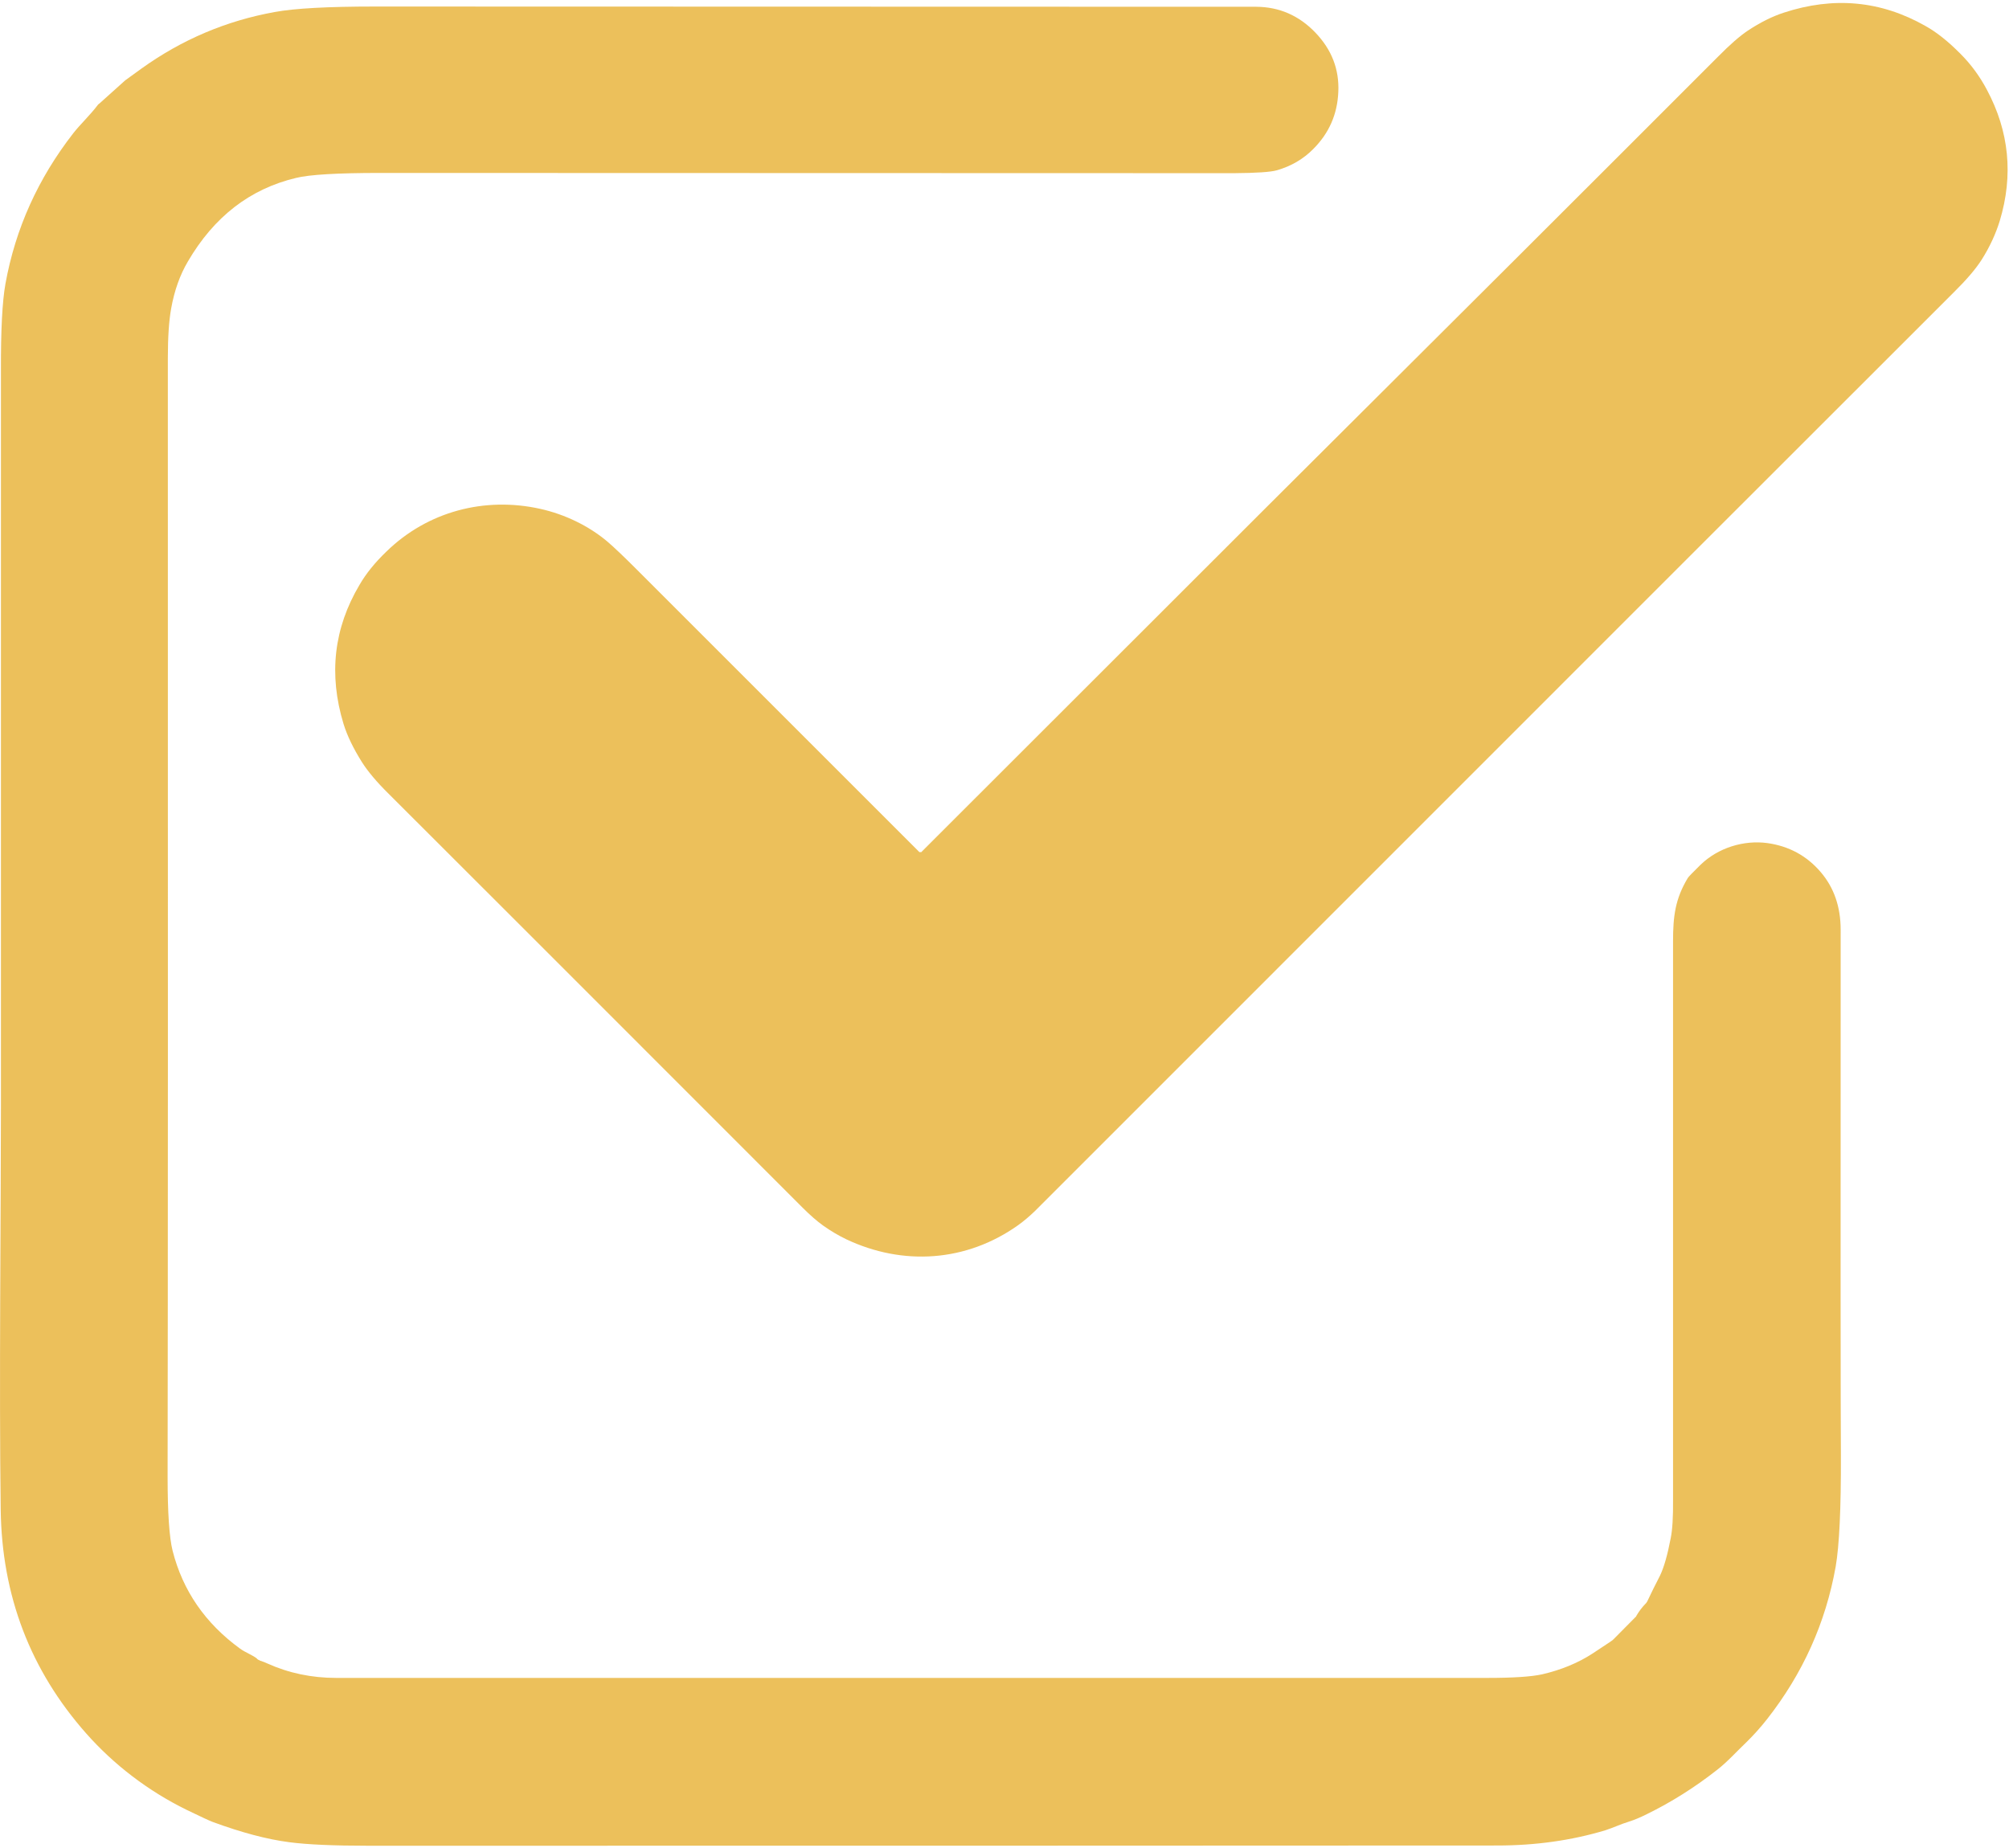
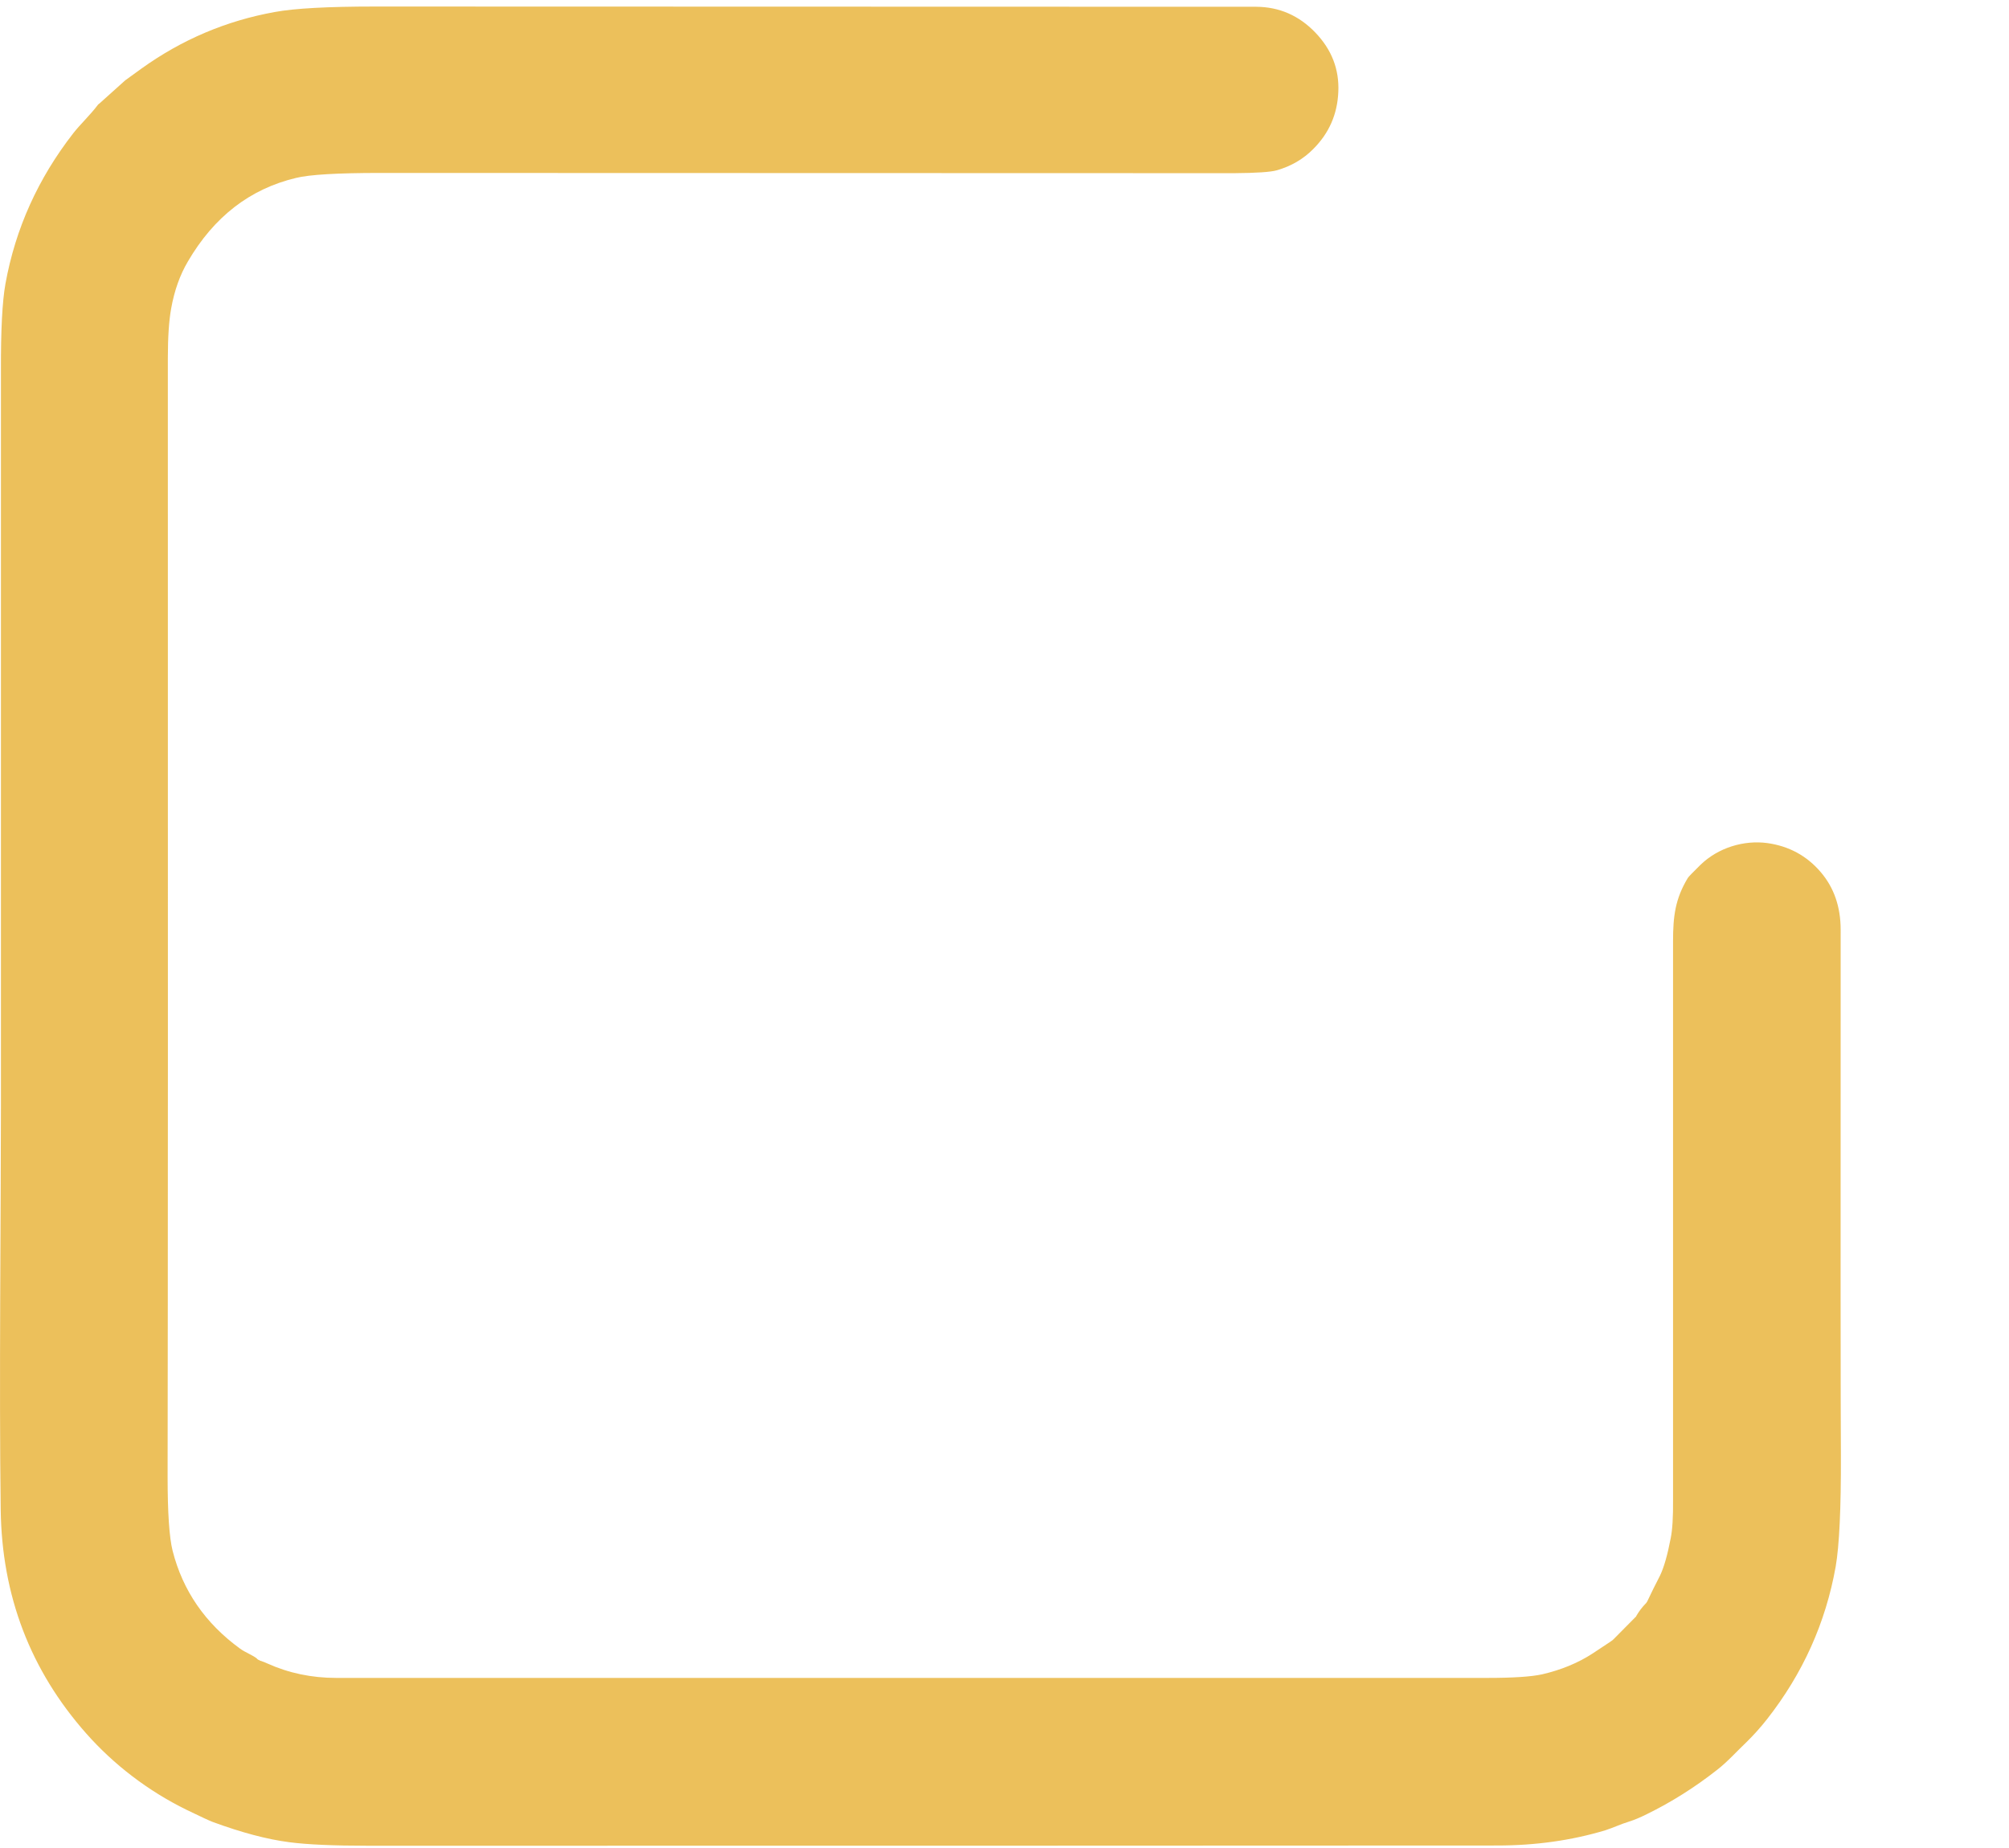
<svg xmlns="http://www.w3.org/2000/svg" version="1.2" viewBox="0 0 338 311" width="338" height="311">
  <style>
		.s0 { fill: #ecc05b } 
	</style>
  <g id="Layer 1">
-     <path class="s0" d="m43.72 279.42q0.84 0.28 1.24 0.48 5.4 2.44 11.6 2.44 35.32 0 193.68 0 6.44 0 9.2-0.6 4.84-1.12 8.52-3.52 0.92-0.6 2.96-1.96 0.08-0.08 0.16-0.12 0.08-0.04 0.12-0.08 0.08-0.08 0.16-0.12 0.04-0.08 0.12-0.12l3.72-3.76q0.04 0 0.04 0 0-0.04 0-0.04 0.04 0 0.04-0.04 0 0 0-0.04 0.64-1.12 1.56-2.08 0.04-0.04 0.12-0.12 0.04-0.04 0.08-0.12 0.04-0.08 0.08-0.12 0.04-0.08 0.08-0.16 0.88-1.88 2.08-4.2 1-2.08 1.8-6.28 0.44-2.12 0.4-6.56 0-3.56 0-93.92c0-4.2 0.36-7.12 2.48-10.64q0.16-0.28 2.12-2.2c3-2.92 7.32-4.2 11.24-3.68q5.48 0.76 9 4.88 3.36 3.92 3.36 9.72-0.04 78.8 0.04 88.52 0.04 13.32-0.88 18.64-2.52 14.16-11.56 25.68-1.64 2.08-3.44 3.84c-1.44 1.36-3.2 3.32-4.96 4.68q-5.6 4.4-11.8 7.44-1.68 0.84-2.96 1.24c-1.56 0.48-2.56 1-4.04 1.48q-8.52 2.56-18.2 2.56-65.56 0.04-189.88 0.04-8.84 0-13.36-0.6-5.56-0.72-12.84-3.4-0.68-0.24-4.4-2.04c-6.52-3.2-12.28-7.64-16.88-12.84q-14.12-15.96-14.4-37.68c-0.28-20.64 0.04-50.96 0.04-68.24q0-70 0-123.4-0.04-10.2 0.76-14.64 2.52-13.92 11.44-25.36c1.16-1.48 2.8-3 4.16-4.8q0.04 0 0.04-0.04 0.04 0 0.04-0.04 0 0 0.04-0.04 0 0 0.04 0l4.32-3.88q0.04 0 0.04-0.04 0 0 2.76-2 10.2-7.32 22.44-9.52 4.96-0.92 16.84-0.92 144.8 0.04 148.28 0.04 5.8 0.04 9.92 4.32 4.16 4.32 3.88 10.04-0.24 5.6-4.2 9.56-2.52 2.56-6.16 3.6-1.56 0.44-7.16 0.48-58.56 0-143.64-0.04-10.84 0-14.2 0.84-11.6 2.76-18.2 14.08-2 3.4-2.8 7.88-0.56 3.08-0.56 8.36 0.04 142.96-0.04 188.2 0 9.12 0.84 12.48 2.56 10.08 11.36 16.48c0.88 0.64 2.2 1.12 2.84 1.68q0.04 0.08 0.12 0.12 0.04 0.04 0.12 0.08 0.04 0 0.12 0.04 0.04 0.04 0.12 0.08z" />
-     <path class="s0" d="m154.56 143.26q0.08 0.08 0.12 0.12 0.08 0 0.16 0 0.08 0 0.16 0 0.08-0.04 0.12-0.12 7.08-7.08 56.68-56.64 0.56-0.56 1.2-1.2 45.44-45.24 76.04-75.88 3-3.04 5.04-4.4 3.08-2.04 6-3 12.64-4.16 23.88 2.24 2.8 1.56 5.88 4.68 2.64 2.64 4.44 6.04 5.64 10.56 2.16 22.08-1.04 3.36-3.04 6.52-1.48 2.32-4.68 5.48-13.28 13.24-154.52 154.52-1.44 1.4-2.88 2.44c-8.76 6.24-19.44 6.88-28.92 2.4q-2-0.96-3.92-2.32-1.56-1.12-3.44-3-52.76-52.8-69.68-69.68-2.96-2.92-4.48-5.32-2.16-3.44-3.08-6.4-3.8-12.48 2.68-23.4 1.64-2.84 4.52-5.6c6.92-6.76 16.52-9.28 25.88-7.2 4.16 0.92 8.2 2.88 11.32 5.52q1.6 1.36 4.92 4.68 13.24 13.24 47.44 47.44z" />
+     <path class="s0" d="m43.72 279.42q0.84 0.28 1.24 0.48 5.4 2.44 11.6 2.44 35.32 0 193.68 0 6.44 0 9.2-0.6 4.84-1.12 8.52-3.52 0.92-0.6 2.96-1.96 0.08-0.08 0.16-0.12 0.08-0.04 0.12-0.08 0.08-0.08 0.16-0.12 0.04-0.08 0.12-0.12l3.72-3.76q0.04 0 0.04 0 0-0.04 0-0.04 0.04 0 0.04-0.04 0 0 0-0.04 0.64-1.12 1.56-2.08 0.04-0.04 0.12-0.12 0.04-0.04 0.08-0.12 0.04-0.08 0.08-0.12 0.04-0.08 0.08-0.16 0.88-1.88 2.08-4.2 1-2.08 1.8-6.28 0.44-2.12 0.4-6.56 0-3.56 0-93.92c0-4.2 0.36-7.12 2.48-10.64q0.16-0.28 2.12-2.2c3-2.92 7.32-4.2 11.24-3.68q5.48 0.76 9 4.88 3.36 3.92 3.36 9.72-0.04 78.8 0.04 88.52 0.04 13.32-0.88 18.64-2.52 14.16-11.56 25.68-1.64 2.08-3.44 3.84c-1.44 1.36-3.2 3.32-4.96 4.68q-5.6 4.4-11.8 7.44-1.68 0.84-2.96 1.24c-1.56 0.48-2.56 1-4.04 1.48q-8.52 2.56-18.2 2.56-65.56 0.04-189.88 0.04-8.84 0-13.36-0.6-5.56-0.72-12.84-3.4-0.68-0.24-4.4-2.04c-6.52-3.2-12.28-7.64-16.88-12.84q-14.12-15.96-14.4-37.68c-0.28-20.64 0.04-50.96 0.04-68.24q0-70 0-123.4-0.04-10.2 0.76-14.64 2.52-13.92 11.44-25.36c1.16-1.48 2.8-3 4.16-4.8q0.04 0 0.04-0.04 0.04 0 0.04-0.04 0 0 0.04-0.04 0 0 0.04 0l4.32-3.88q0.04 0 0.04-0.04 0 0 2.76-2 10.2-7.32 22.44-9.52 4.96-0.92 16.84-0.92 144.8 0.04 148.28 0.04 5.8 0.04 9.92 4.32 4.16 4.32 3.88 10.04-0.24 5.6-4.2 9.56-2.52 2.56-6.16 3.6-1.56 0.44-7.16 0.48-58.56 0-143.64-0.04-10.84 0-14.2 0.84-11.6 2.76-18.2 14.08-2 3.4-2.8 7.88-0.56 3.08-0.56 8.36 0.04 142.96-0.04 188.2 0 9.12 0.84 12.48 2.56 10.08 11.36 16.48c0.88 0.64 2.2 1.12 2.84 1.68q0.04 0.08 0.12 0.12 0.04 0.04 0.12 0.08 0.04 0 0.12 0.04 0.04 0.04 0.12 0.08" />
  </g>
</svg>